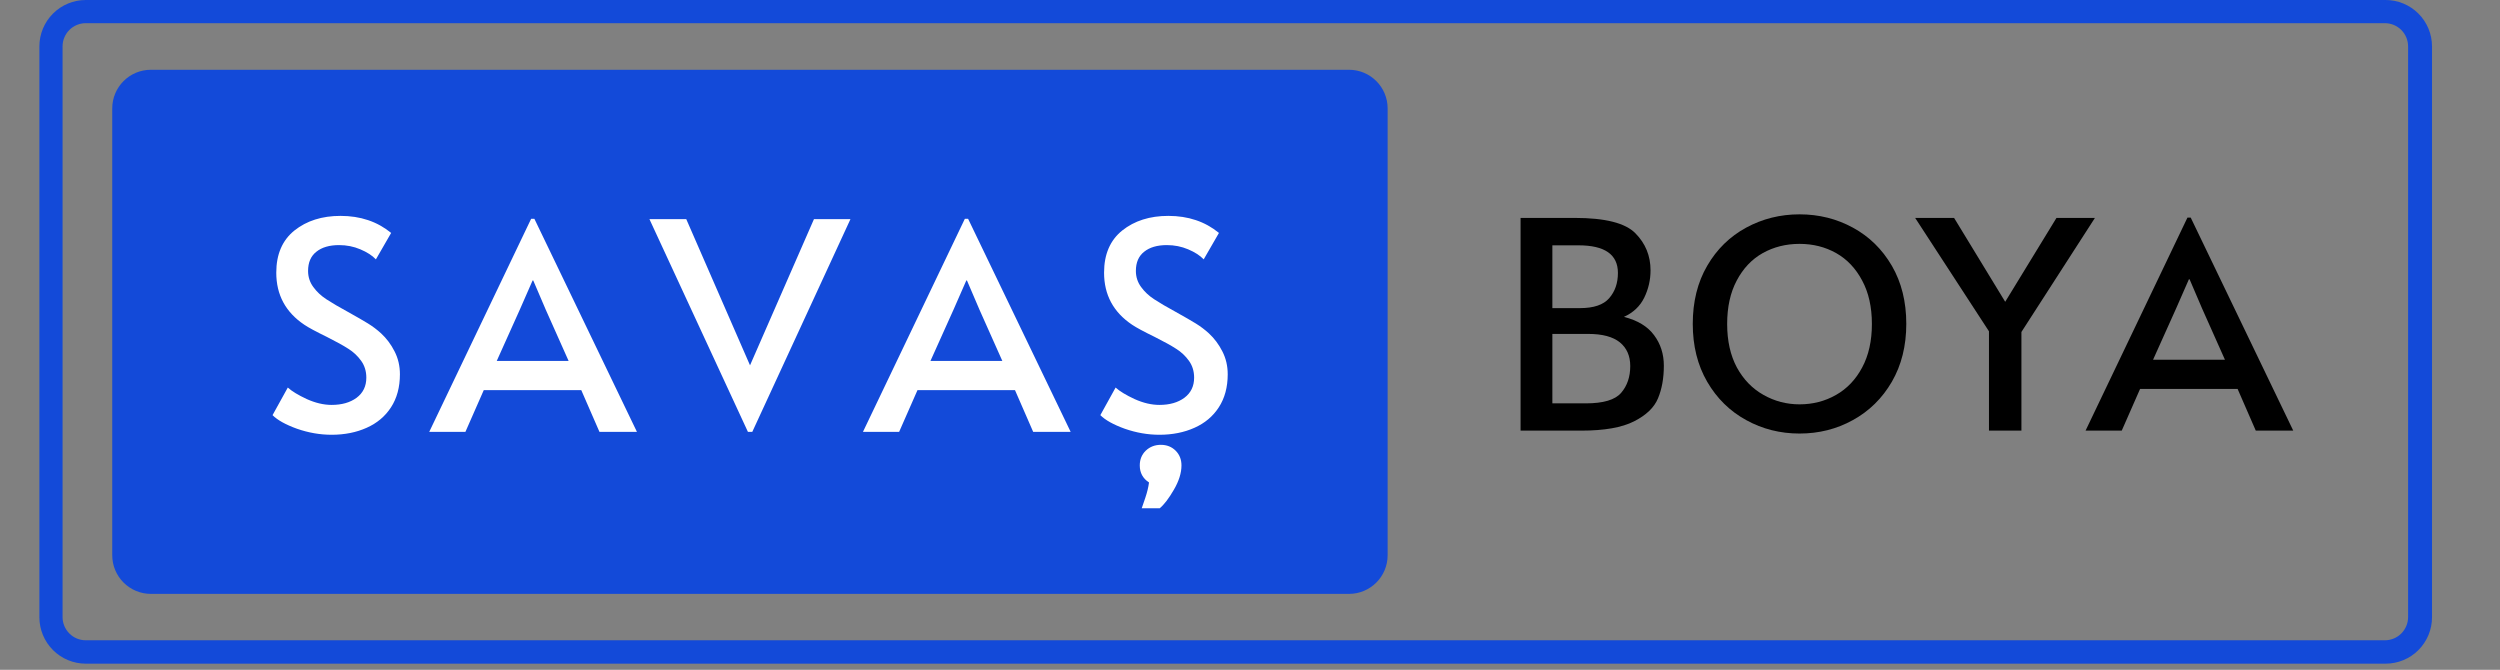
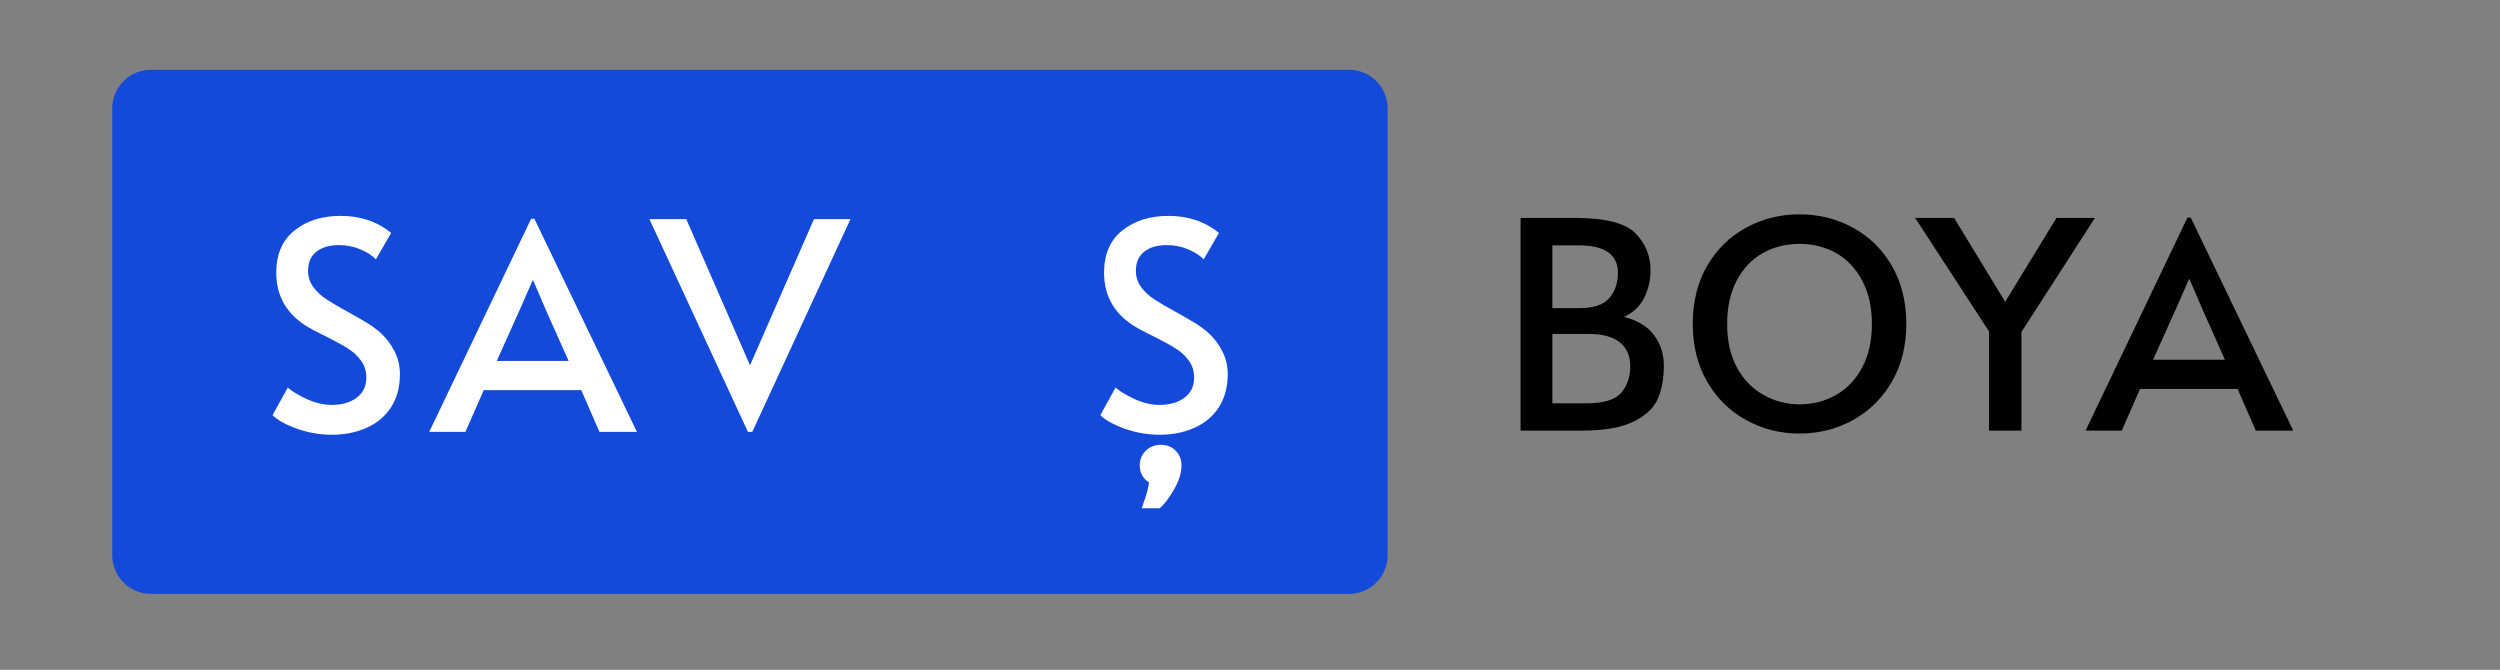
<svg xmlns="http://www.w3.org/2000/svg" width="321" zoomAndPan="magnify" viewBox="0 0 240.75 64.5" height="86" preserveAspectRatio="xMidYMid meet" version="1.0">
  <rect x="0" y="0" width="240.75" height="64.5" fill="#808080" stroke="none" />
  <defs>
    <g />
    <clipPath id="1b2dabd8aa">
-       <path d="M 3.793 0 L 234.504 0 L 234.504 64 L 3.793 64 Z M 3.793 0 " clip-rule="nonzero" />
+       <path d="M 3.793 0 L 234.504 0 L 3.793 64 Z M 3.793 0 " clip-rule="nonzero" />
    </clipPath>
    <clipPath id="ca10831798">
-       <path d="M 8.258 0 L 229.738 0 C 230.922 0 232.059 0.473 232.895 1.309 C 233.73 2.145 234.203 3.281 234.203 4.465 L 234.203 59.445 C 234.203 60.629 233.73 61.766 232.895 62.602 C 232.059 63.441 230.922 63.91 229.738 63.91 L 8.258 63.91 C 7.074 63.91 5.938 63.441 5.102 62.602 C 4.266 61.766 3.793 60.629 3.793 59.445 L 3.793 4.465 C 3.793 3.281 4.266 2.145 5.102 1.309 C 5.938 0.473 7.074 0 8.258 0 Z M 8.258 0 " clip-rule="nonzero" />
-     </clipPath>
+       </clipPath>
    <clipPath id="2889083c43">
      <path d="M 10.809 6.719 L 133.633 6.719 L 133.633 57.191 L 10.809 57.191 Z M 10.809 6.719 " clip-rule="nonzero" />
    </clipPath>
    <clipPath id="b85bf54923">
      <path d="M 14.531 6.719 L 129.91 6.719 C 131.965 6.719 133.629 8.387 133.629 10.441 L 133.629 53.469 C 133.629 55.523 131.965 57.191 129.91 57.191 L 14.531 57.191 C 12.473 57.191 10.809 55.523 10.809 53.469 L 10.809 10.441 C 10.809 8.387 12.473 6.719 14.531 6.719 Z M 14.531 6.719 " clip-rule="nonzero" />
    </clipPath>
  </defs>
  <g clip-path="url(#1b2dabd8aa)">
    <g clip-path="url(#ca10831798)">
      <path stroke-linecap="butt" transform="matrix(0.744, 0, 0, 0.744, 3.793, 0)" fill="none" stroke-linejoin="miter" d="M 5.999 -0 L 303.595 -0 C 305.186 -0 306.713 0.635 307.836 1.758 C 308.96 2.881 309.595 4.409 309.595 5.999 L 309.595 79.875 C 309.595 81.465 308.96 82.992 307.836 84.115 C 306.713 85.244 305.186 85.874 303.595 85.874 L 5.999 85.874 C 4.409 85.874 2.881 85.244 1.758 84.115 C 0.635 82.992 -0 81.465 -0 79.875 L -0 5.999 C -0 4.409 0.635 2.881 1.758 1.758 C 2.881 0.635 4.409 -0 5.999 -0 Z M 5.999 -0 " stroke="#134ad9" stroke-width="6" stroke-opacity="1" stroke-miterlimit="4" />
    </g>
  </g>
  <g clip-path="url(#2889083c43)">
    <g clip-path="url(#b85bf54923)">
      <path fill="#134ad9" d="M 10.809 6.719 L 133.633 6.719 L 133.633 57.191 L 10.809 57.191 Z M 10.809 6.719 " fill-opacity="1" fill-rule="nonzero" />
    </g>
  </g>
  <g fill="#ffffff" fill-opacity="1">
    <g transform="translate(25.043, 41.587)">
      <g>
        <path d="M 6.891 0.281 C 5.773 0.281 4.664 0.086 3.562 -0.297 C 2.469 -0.691 1.68 -1.129 1.203 -1.609 L 2.672 -4.266 C 3.066 -3.91 3.676 -3.539 4.5 -3.156 C 5.332 -2.781 6.129 -2.594 6.891 -2.594 C 7.867 -2.594 8.672 -2.82 9.297 -3.281 C 9.922 -3.75 10.234 -4.395 10.234 -5.219 C 10.234 -5.844 10.066 -6.383 9.734 -6.844 C 9.398 -7.312 8.988 -7.695 8.5 -8 C 8.02 -8.312 7.332 -8.691 6.438 -9.141 C 5.375 -9.66 4.648 -10.051 4.266 -10.312 C 2.461 -11.52 1.562 -13.191 1.562 -15.328 C 1.562 -17.098 2.145 -18.453 3.312 -19.391 C 4.488 -20.328 5.969 -20.797 7.75 -20.797 C 9.664 -20.797 11.289 -20.25 12.625 -19.156 L 11.156 -16.609 C 10.801 -16.984 10.301 -17.305 9.656 -17.578 C 9.02 -17.848 8.336 -17.984 7.609 -17.984 C 6.68 -17.984 5.953 -17.77 5.422 -17.344 C 4.891 -16.926 4.625 -16.312 4.625 -15.5 C 4.625 -14.926 4.789 -14.41 5.125 -13.953 C 5.457 -13.492 5.879 -13.098 6.391 -12.766 C 6.898 -12.43 7.594 -12.023 8.469 -11.547 C 9.312 -11.078 9.953 -10.707 10.391 -10.438 C 10.836 -10.164 11.258 -9.848 11.656 -9.484 C 12.188 -8.992 12.617 -8.414 12.953 -7.75 C 13.297 -7.082 13.469 -6.348 13.469 -5.547 C 13.469 -4.297 13.18 -3.234 12.609 -2.359 C 12.047 -1.492 11.266 -0.836 10.266 -0.391 C 9.273 0.055 8.148 0.281 6.891 0.281 Z M 6.891 0.281 " />
      </g>
    </g>
  </g>
  <g fill="#ffffff" fill-opacity="1">
    <g transform="translate(41.789, 41.587)">
      <g>
        <path d="M 9.672 -20.516 L 19.547 0 L 15.938 0 L 14.188 -4.016 L 4.797 -4.016 L 3.031 0 L -0.453 0 L 9.359 -20.516 Z M 8.281 -11.797 L 6.047 -6.828 L 12.969 -6.828 L 10.766 -11.766 L 9.562 -14.578 L 9.5 -14.578 Z M 8.281 -11.797 " />
      </g>
    </g>
  </g>
  <g fill="#ffffff" fill-opacity="1">
    <g transform="translate(62.993, 41.587)">
      <g>
        <path d="M -0.453 -20.484 L 3.094 -20.484 L 9.234 -6.406 L 15.391 -20.484 L 18.906 -20.484 L 9.453 0 L 9.031 0 Z M -0.453 -20.484 " />
      </g>
    </g>
  </g>
  <g fill="#ffffff" fill-opacity="1">
    <g transform="translate(83.556, 41.587)">
      <g>
-         <path d="M 9.672 -20.516 L 19.547 0 L 15.938 0 L 14.188 -4.016 L 4.797 -4.016 L 3.031 0 L -0.453 0 L 9.359 -20.516 Z M 8.281 -11.797 L 6.047 -6.828 L 12.969 -6.828 L 10.766 -11.766 L 9.562 -14.578 L 9.5 -14.578 Z M 8.281 -11.797 " />
-       </g>
+         </g>
    </g>
  </g>
  <g fill="#ffffff" fill-opacity="1">
    <g transform="translate(104.76, 41.587)">
      <g>
        <path d="M 6.891 0.281 C 5.773 0.281 4.664 0.086 3.562 -0.297 C 2.469 -0.691 1.68 -1.129 1.203 -1.609 L 2.672 -4.266 C 3.066 -3.91 3.676 -3.539 4.5 -3.156 C 5.332 -2.781 6.129 -2.594 6.891 -2.594 C 7.867 -2.594 8.672 -2.82 9.297 -3.281 C 9.922 -3.75 10.234 -4.395 10.234 -5.219 C 10.234 -5.844 10.066 -6.383 9.734 -6.844 C 9.398 -7.312 8.988 -7.695 8.5 -8 C 8.02 -8.312 7.332 -8.691 6.438 -9.141 C 5.375 -9.66 4.648 -10.051 4.266 -10.312 C 2.461 -11.52 1.562 -13.191 1.562 -15.328 C 1.562 -17.098 2.145 -18.453 3.312 -19.391 C 4.488 -20.328 5.969 -20.797 7.75 -20.797 C 9.664 -20.797 11.289 -20.25 12.625 -19.156 L 11.156 -16.609 C 10.801 -16.984 10.301 -17.305 9.656 -17.578 C 9.02 -17.848 8.336 -17.984 7.609 -17.984 C 6.68 -17.984 5.953 -17.77 5.422 -17.344 C 4.891 -16.926 4.625 -16.312 4.625 -15.5 C 4.625 -14.926 4.789 -14.41 5.125 -13.953 C 5.457 -13.492 5.879 -13.098 6.391 -12.766 C 6.898 -12.43 7.594 -12.023 8.469 -11.547 C 9.312 -11.078 9.953 -10.707 10.391 -10.438 C 10.836 -10.164 11.258 -9.848 11.656 -9.484 C 12.188 -8.992 12.617 -8.414 12.953 -7.75 C 13.297 -7.082 13.469 -6.348 13.469 -5.547 C 13.469 -4.297 13.18 -3.234 12.609 -2.359 C 12.047 -1.492 11.266 -0.836 10.266 -0.391 C 9.273 0.055 8.148 0.281 6.891 0.281 Z M 5.188 7.359 C 5.238 7.211 5.352 6.879 5.531 6.359 C 5.707 5.836 5.828 5.344 5.891 4.875 C 5.297 4.488 5 3.941 5 3.234 C 5 2.66 5.191 2.188 5.578 1.812 C 5.973 1.438 6.457 1.25 7.031 1.25 C 7.602 1.25 8.078 1.438 8.453 1.812 C 8.828 2.188 9.016 2.66 9.016 3.234 C 9.016 3.961 8.77 4.742 8.281 5.578 C 7.801 6.41 7.348 7.004 6.922 7.359 Z M 5.188 7.359 " />
      </g>
    </g>
  </g>
  <g fill="#000000" fill-opacity="1">
    <g transform="translate(144.259, 41.469)">
      <g>
        <path d="M 2.172 -20.484 L 7.391 -20.484 C 10.328 -20.484 12.273 -19.988 13.234 -19 C 14.203 -18.02 14.688 -16.832 14.688 -15.438 C 14.688 -14.508 14.484 -13.629 14.078 -12.797 C 13.672 -11.973 13.02 -11.359 12.125 -10.953 C 13.445 -10.617 14.414 -10.031 15.031 -9.188 C 15.656 -8.352 15.969 -7.375 15.969 -6.25 C 15.969 -5.051 15.781 -4.004 15.406 -3.109 C 15.039 -2.223 14.27 -1.484 13.094 -0.891 C 11.926 -0.297 10.238 0 8.031 0 L 2.172 0 Z M 7.891 -11.797 C 9.211 -11.797 10.148 -12.113 10.703 -12.75 C 11.266 -13.395 11.547 -14.207 11.547 -15.188 C 11.547 -16.957 10.281 -17.844 7.75 -17.844 L 5.234 -17.844 L 5.234 -11.797 Z M 8.453 -2.625 C 10.141 -2.625 11.273 -2.961 11.859 -3.641 C 12.441 -4.316 12.734 -5.176 12.734 -6.219 C 12.734 -7.195 12.398 -7.957 11.734 -8.5 C 11.066 -9.039 10.055 -9.312 8.703 -9.312 L 5.234 -9.312 L 5.234 -2.625 Z M 8.453 -2.625 " />
      </g>
    </g>
  </g>
  <g fill="#000000" fill-opacity="1">
    <g transform="translate(161.701, 41.469)">
      <g>
        <path d="M 11.594 0.281 C 9.738 0.281 8.023 -0.148 6.453 -1.016 C 4.879 -1.879 3.629 -3.109 2.703 -4.703 C 1.773 -6.305 1.312 -8.164 1.312 -10.281 C 1.312 -12.414 1.773 -14.281 2.703 -15.875 C 3.629 -17.469 4.879 -18.691 6.453 -19.547 C 8.023 -20.398 9.738 -20.828 11.594 -20.828 C 13.457 -20.828 15.172 -20.398 16.734 -19.547 C 18.305 -18.691 19.555 -17.469 20.484 -15.875 C 21.41 -14.281 21.875 -12.414 21.875 -10.281 C 21.875 -8.164 21.41 -6.305 20.484 -4.703 C 19.555 -3.109 18.305 -1.879 16.734 -1.016 C 15.172 -0.148 13.457 0.281 11.594 0.281 Z M 11.594 -2.531 C 12.875 -2.531 14.047 -2.832 15.109 -3.438 C 16.172 -4.039 17.008 -4.922 17.625 -6.078 C 18.25 -7.242 18.562 -8.641 18.562 -10.266 C 18.562 -11.898 18.25 -13.297 17.625 -14.453 C 17.008 -15.617 16.176 -16.5 15.125 -17.094 C 14.07 -17.688 12.895 -17.984 11.594 -17.984 C 10.289 -17.984 9.109 -17.688 8.047 -17.094 C 6.992 -16.5 6.16 -15.617 5.547 -14.453 C 4.93 -13.297 4.625 -11.898 4.625 -10.266 C 4.625 -8.641 4.938 -7.242 5.562 -6.078 C 6.195 -4.922 7.051 -4.039 8.125 -3.438 C 9.195 -2.832 10.352 -2.531 11.594 -2.531 Z M 11.594 -2.531 " />
      </g>
    </g>
  </g>
  <g fill="#000000" fill-opacity="1">
    <g transform="translate(184.882, 41.469)">
      <g>
        <path d="M 6.656 -9.562 L -0.453 -20.484 L 3.297 -20.484 L 8.219 -12.406 L 13.156 -20.484 L 16.859 -20.484 L 9.781 -9.5 L 9.781 0 L 6.656 0 Z M 6.656 -9.562 " />
      </g>
    </g>
  </g>
  <g fill="#000000" fill-opacity="1">
    <g transform="translate(201.293, 41.469)">
      <g>
        <path d="M 9.672 -20.516 L 19.547 0 L 15.938 0 L 14.188 -4.016 L 4.797 -4.016 L 3.031 0 L -0.453 0 L 9.359 -20.516 Z M 8.281 -11.797 L 6.047 -6.828 L 12.969 -6.828 L 10.766 -11.766 L 9.562 -14.578 L 9.5 -14.578 Z M 8.281 -11.797 " />
      </g>
    </g>
  </g>
</svg>